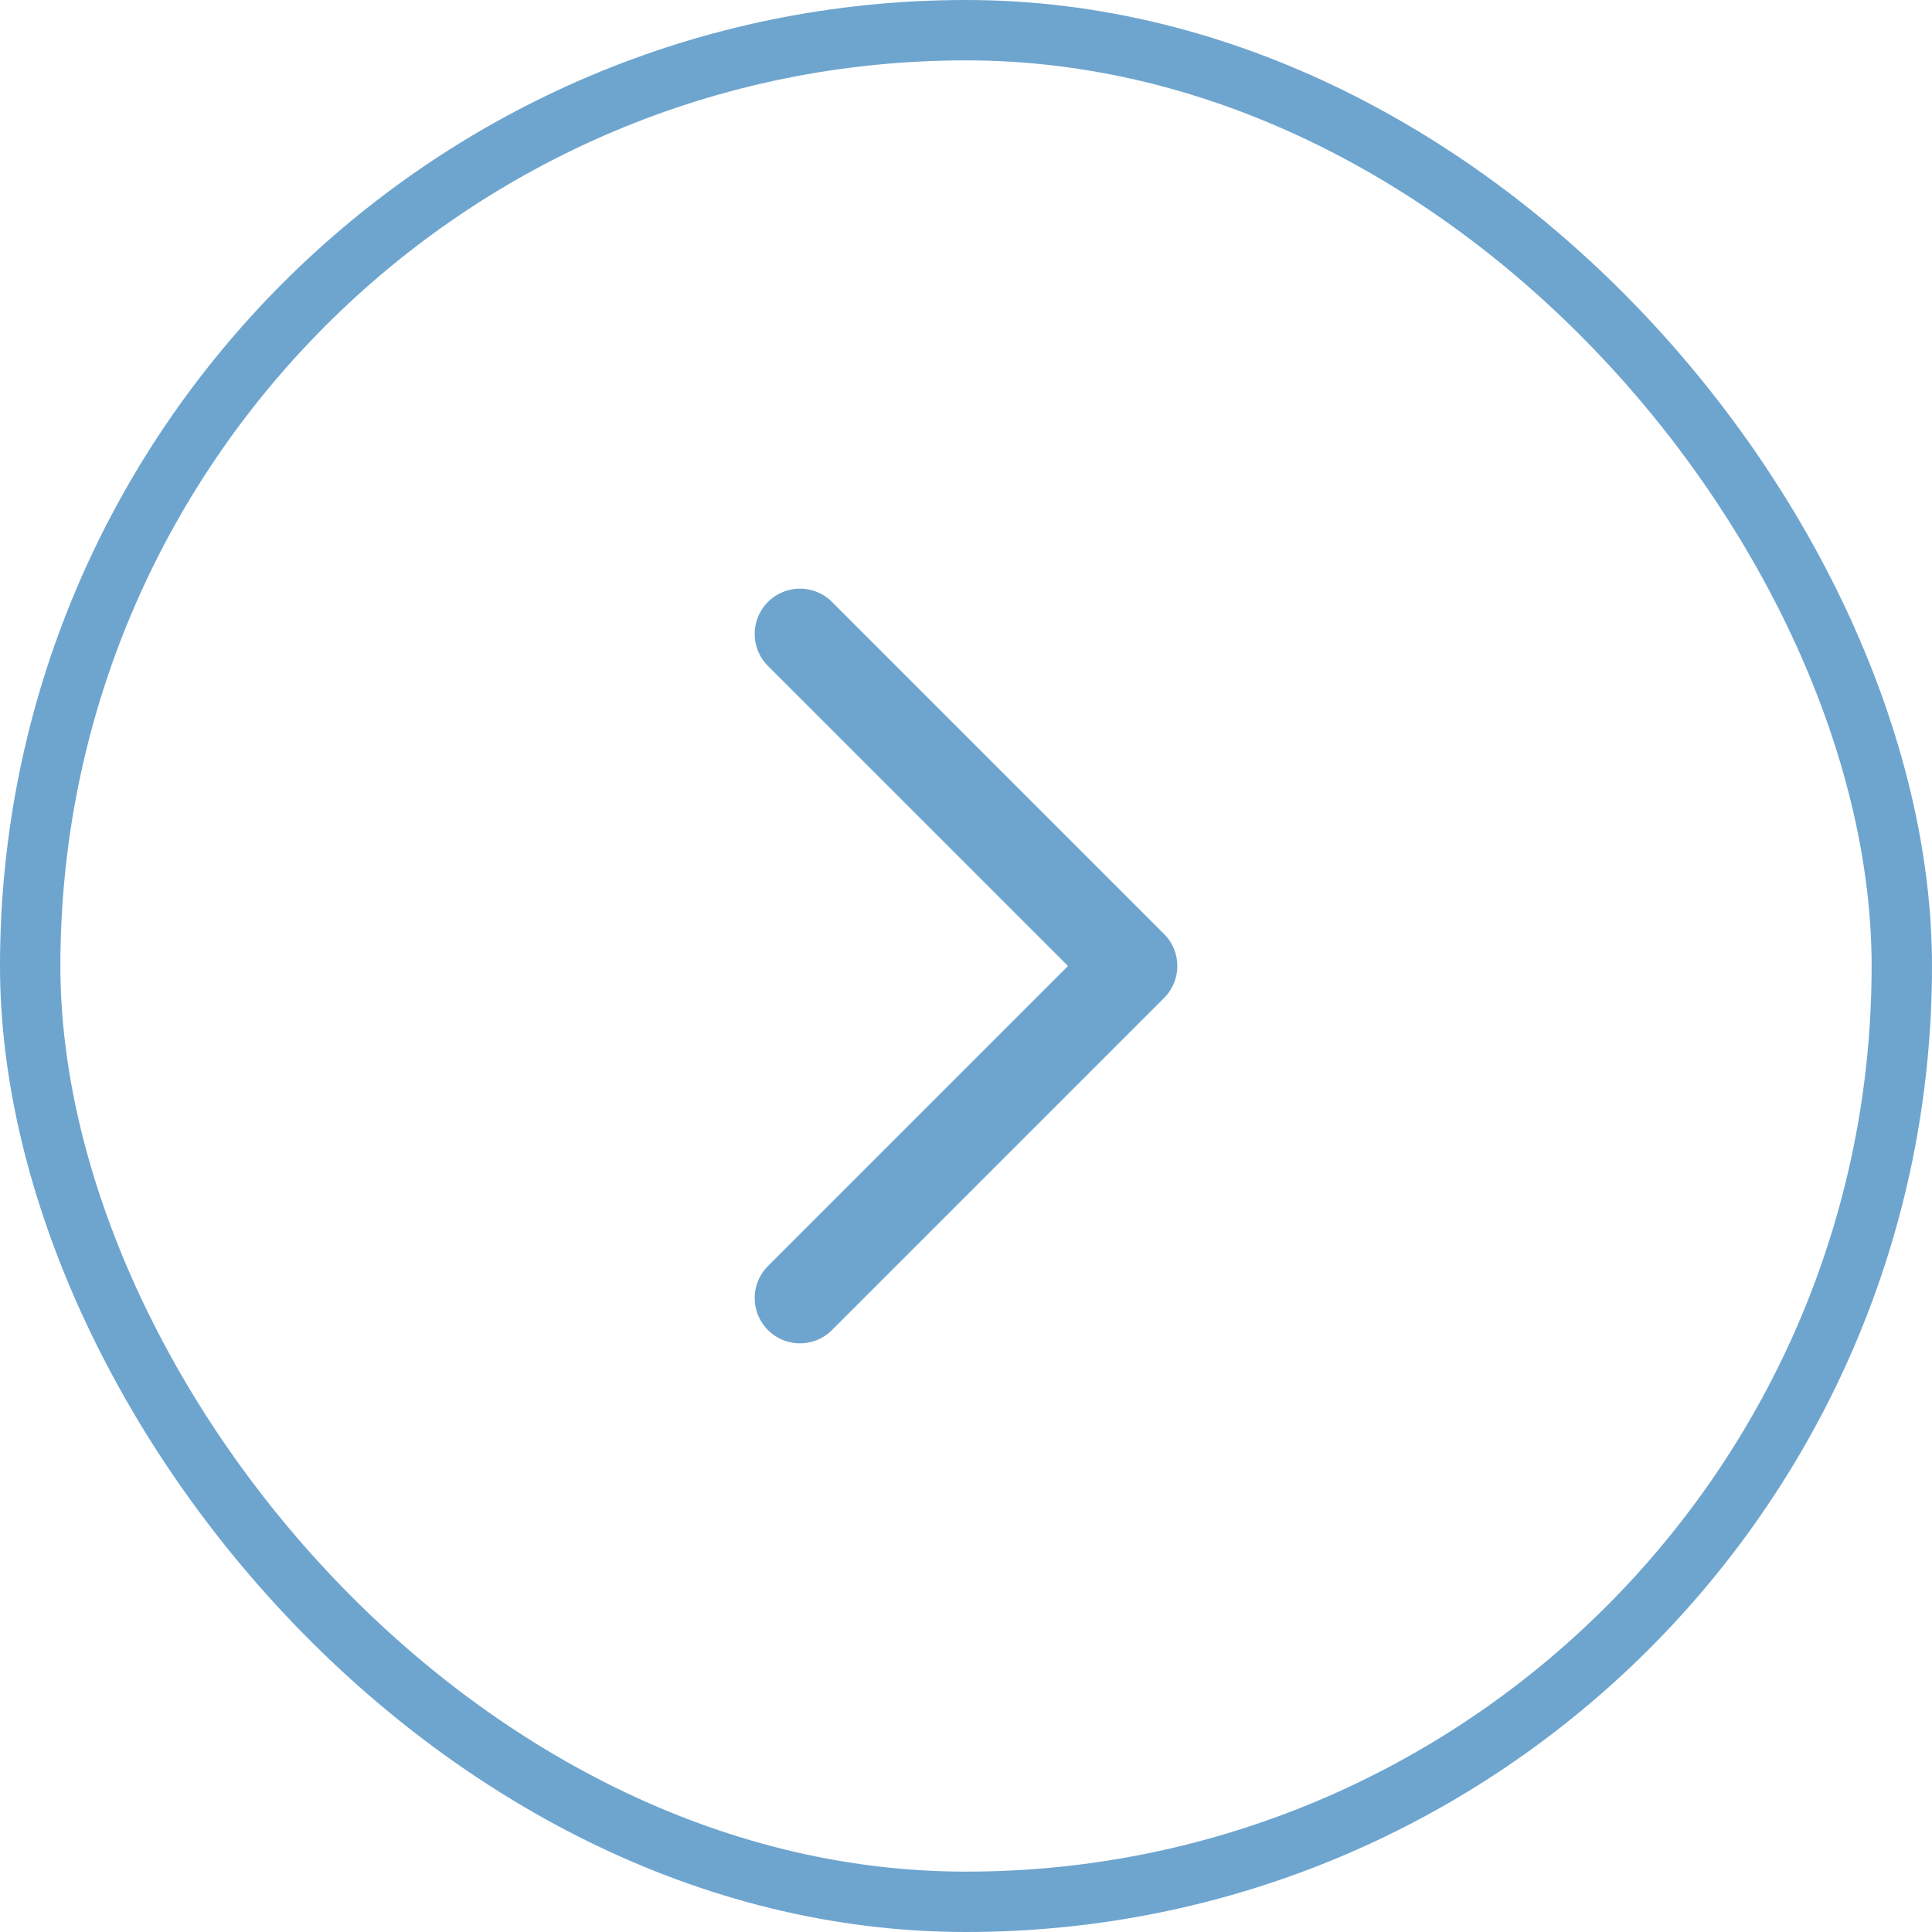
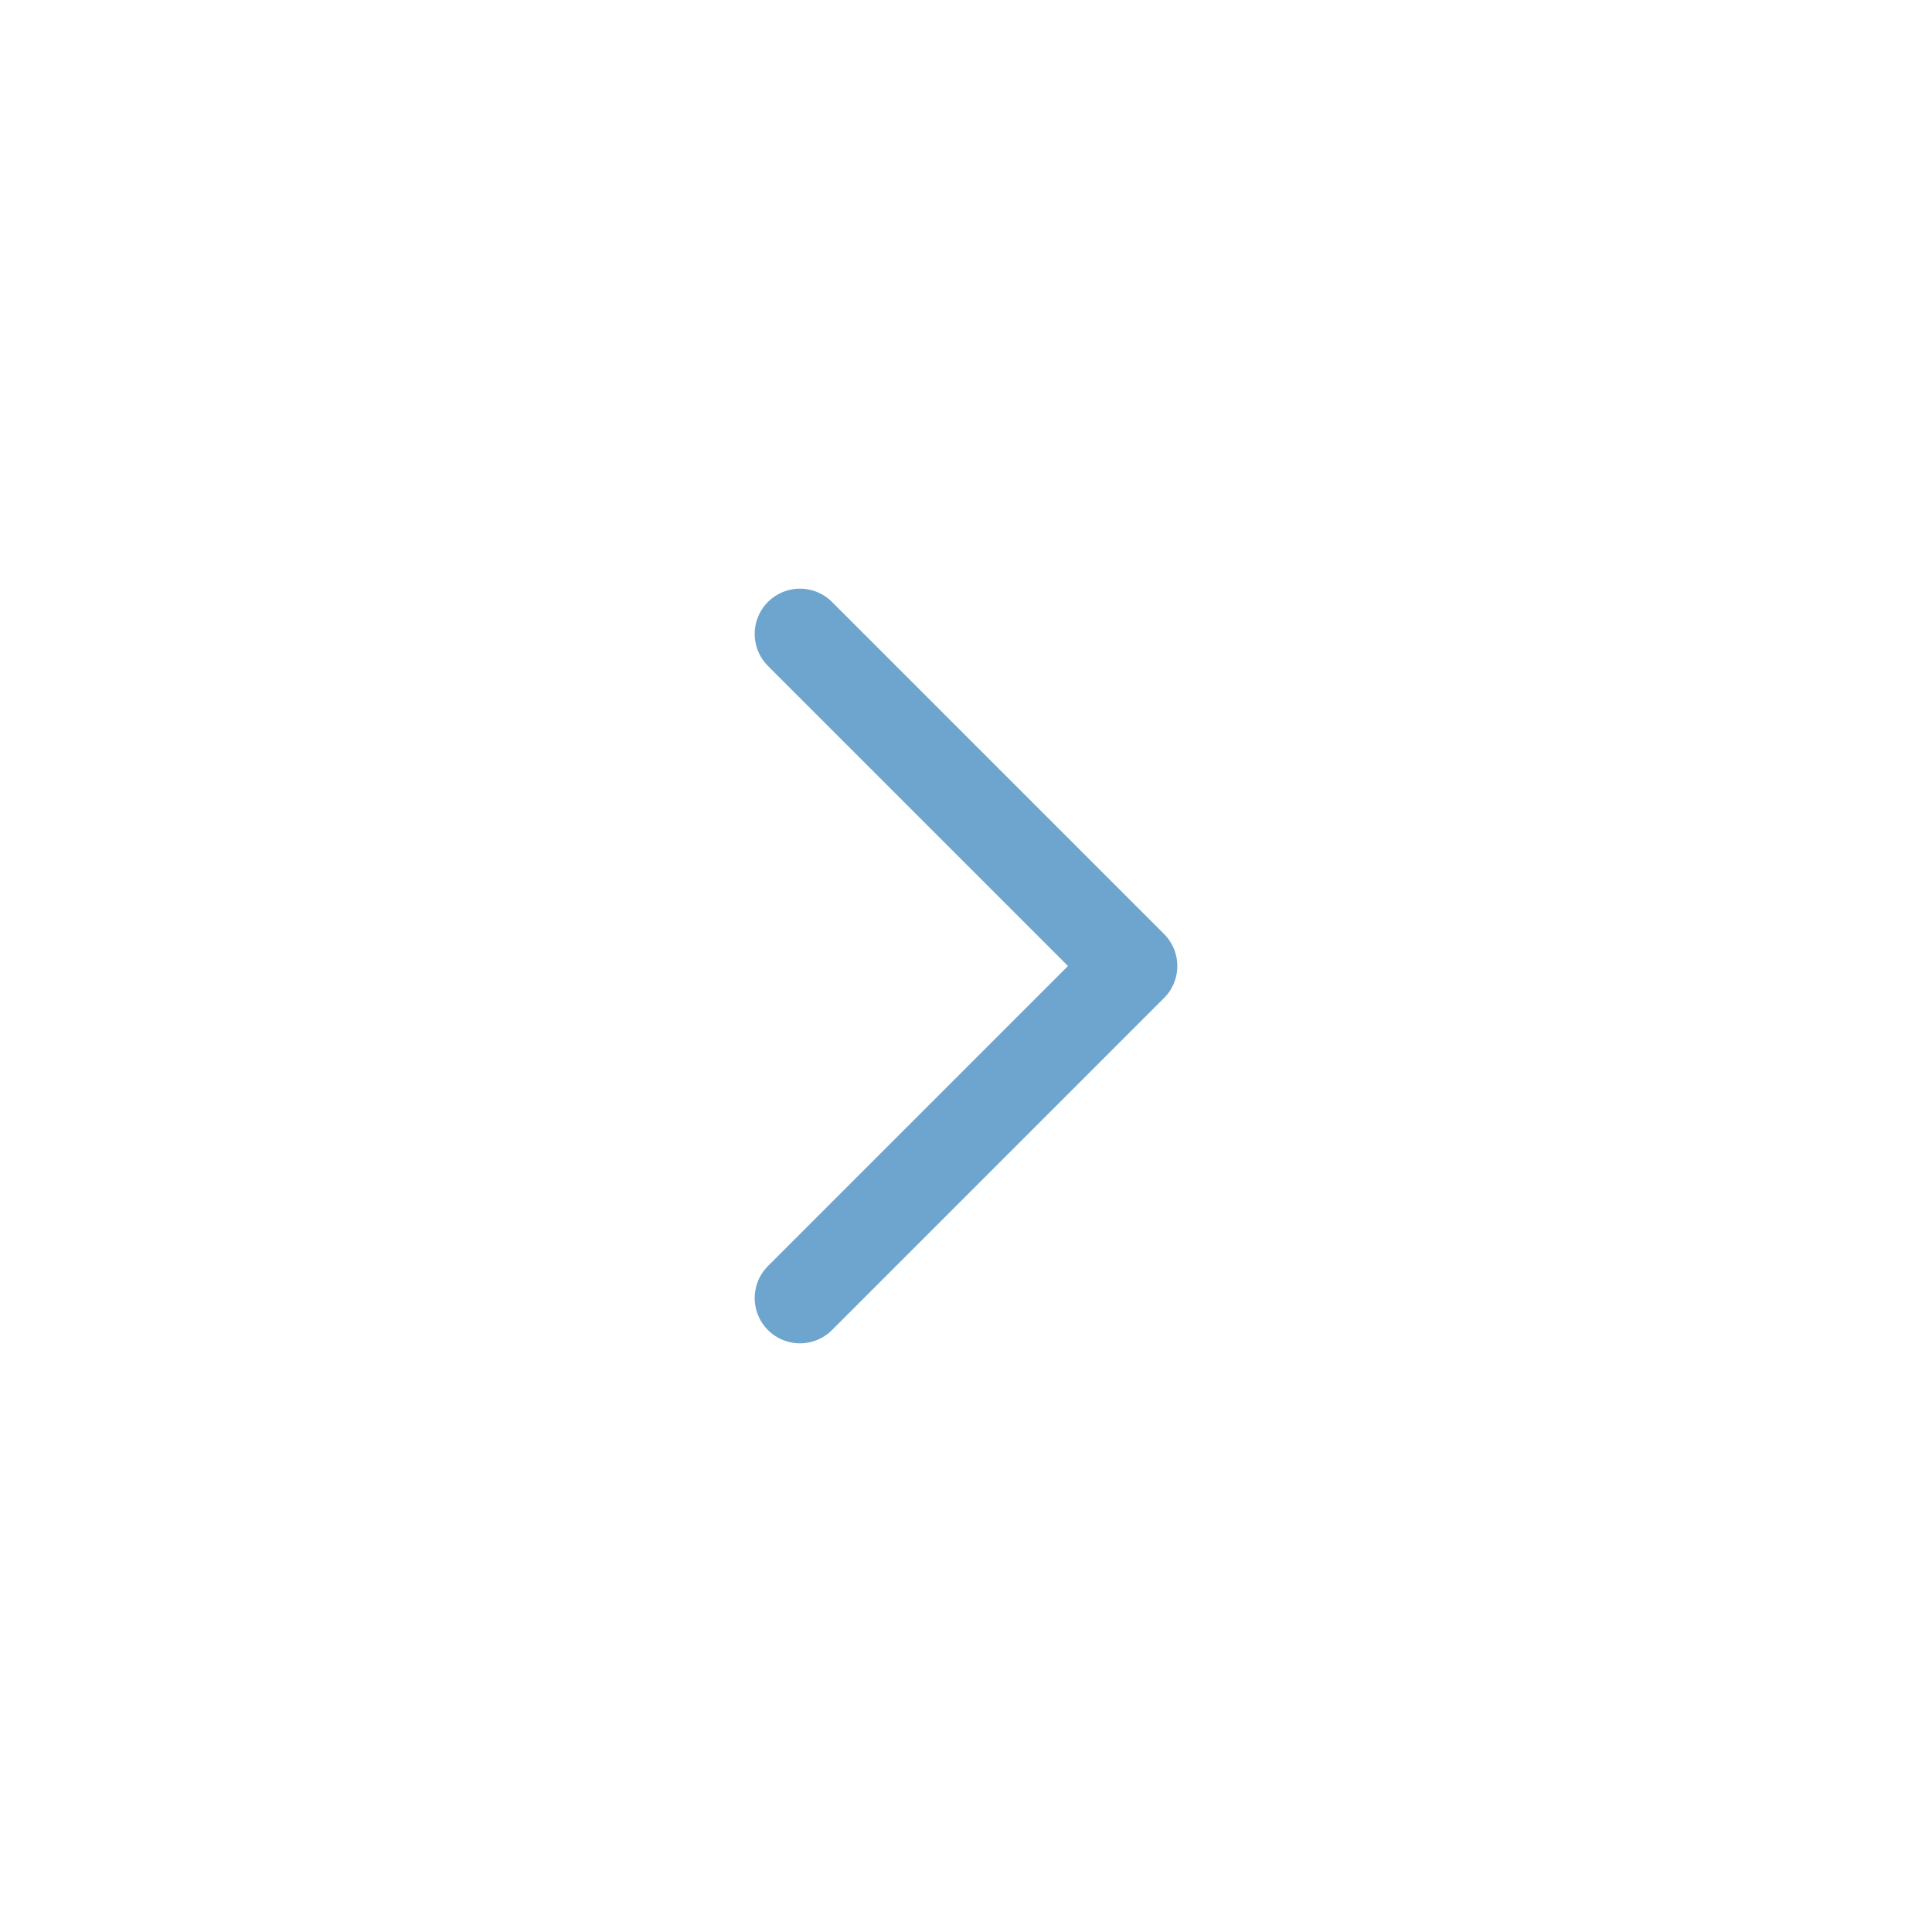
<svg xmlns="http://www.w3.org/2000/svg" width="32" height="32" viewBox="0 0 32 32" fill="none">
-   <rect x="0.5" y="0.5" width="31" height="31" rx="15.5" stroke="#6EA5CF" />
  <path d="M13.25 21.5L18.75 16L13.25 10.5" stroke="#6EA5CF" stroke-width="1.5" stroke-linecap="round" stroke-linejoin="round" />
</svg>